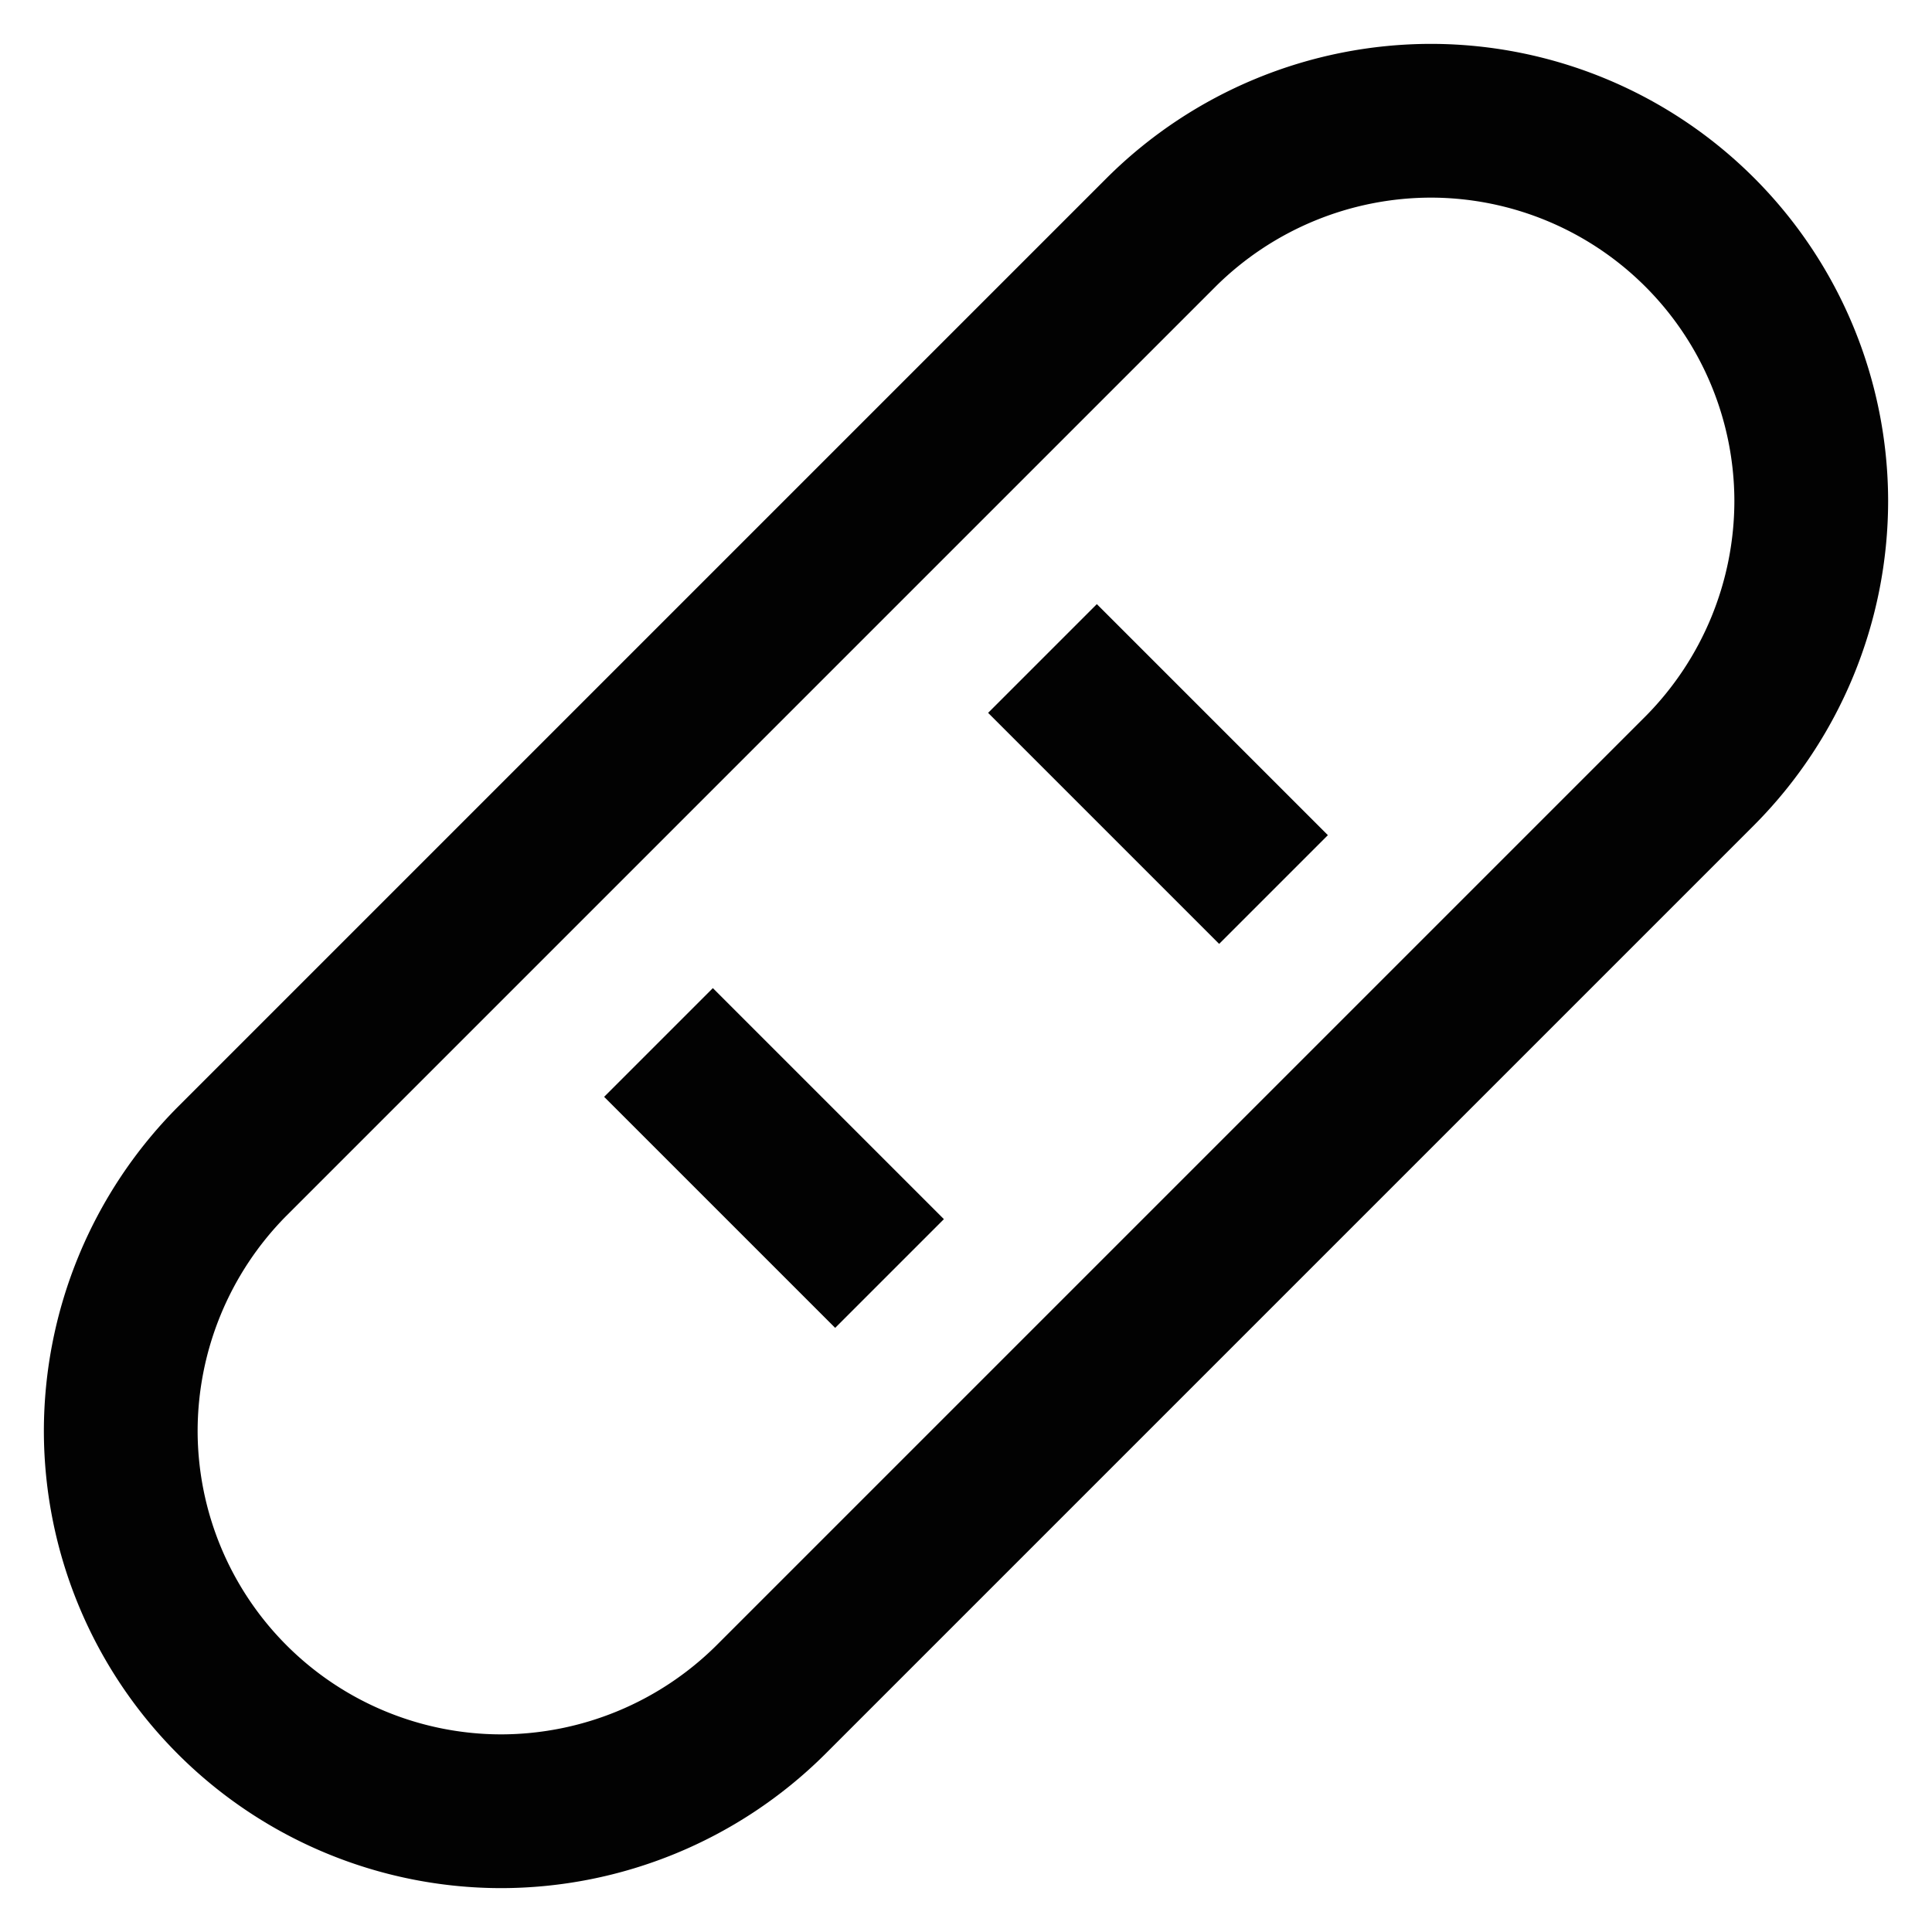
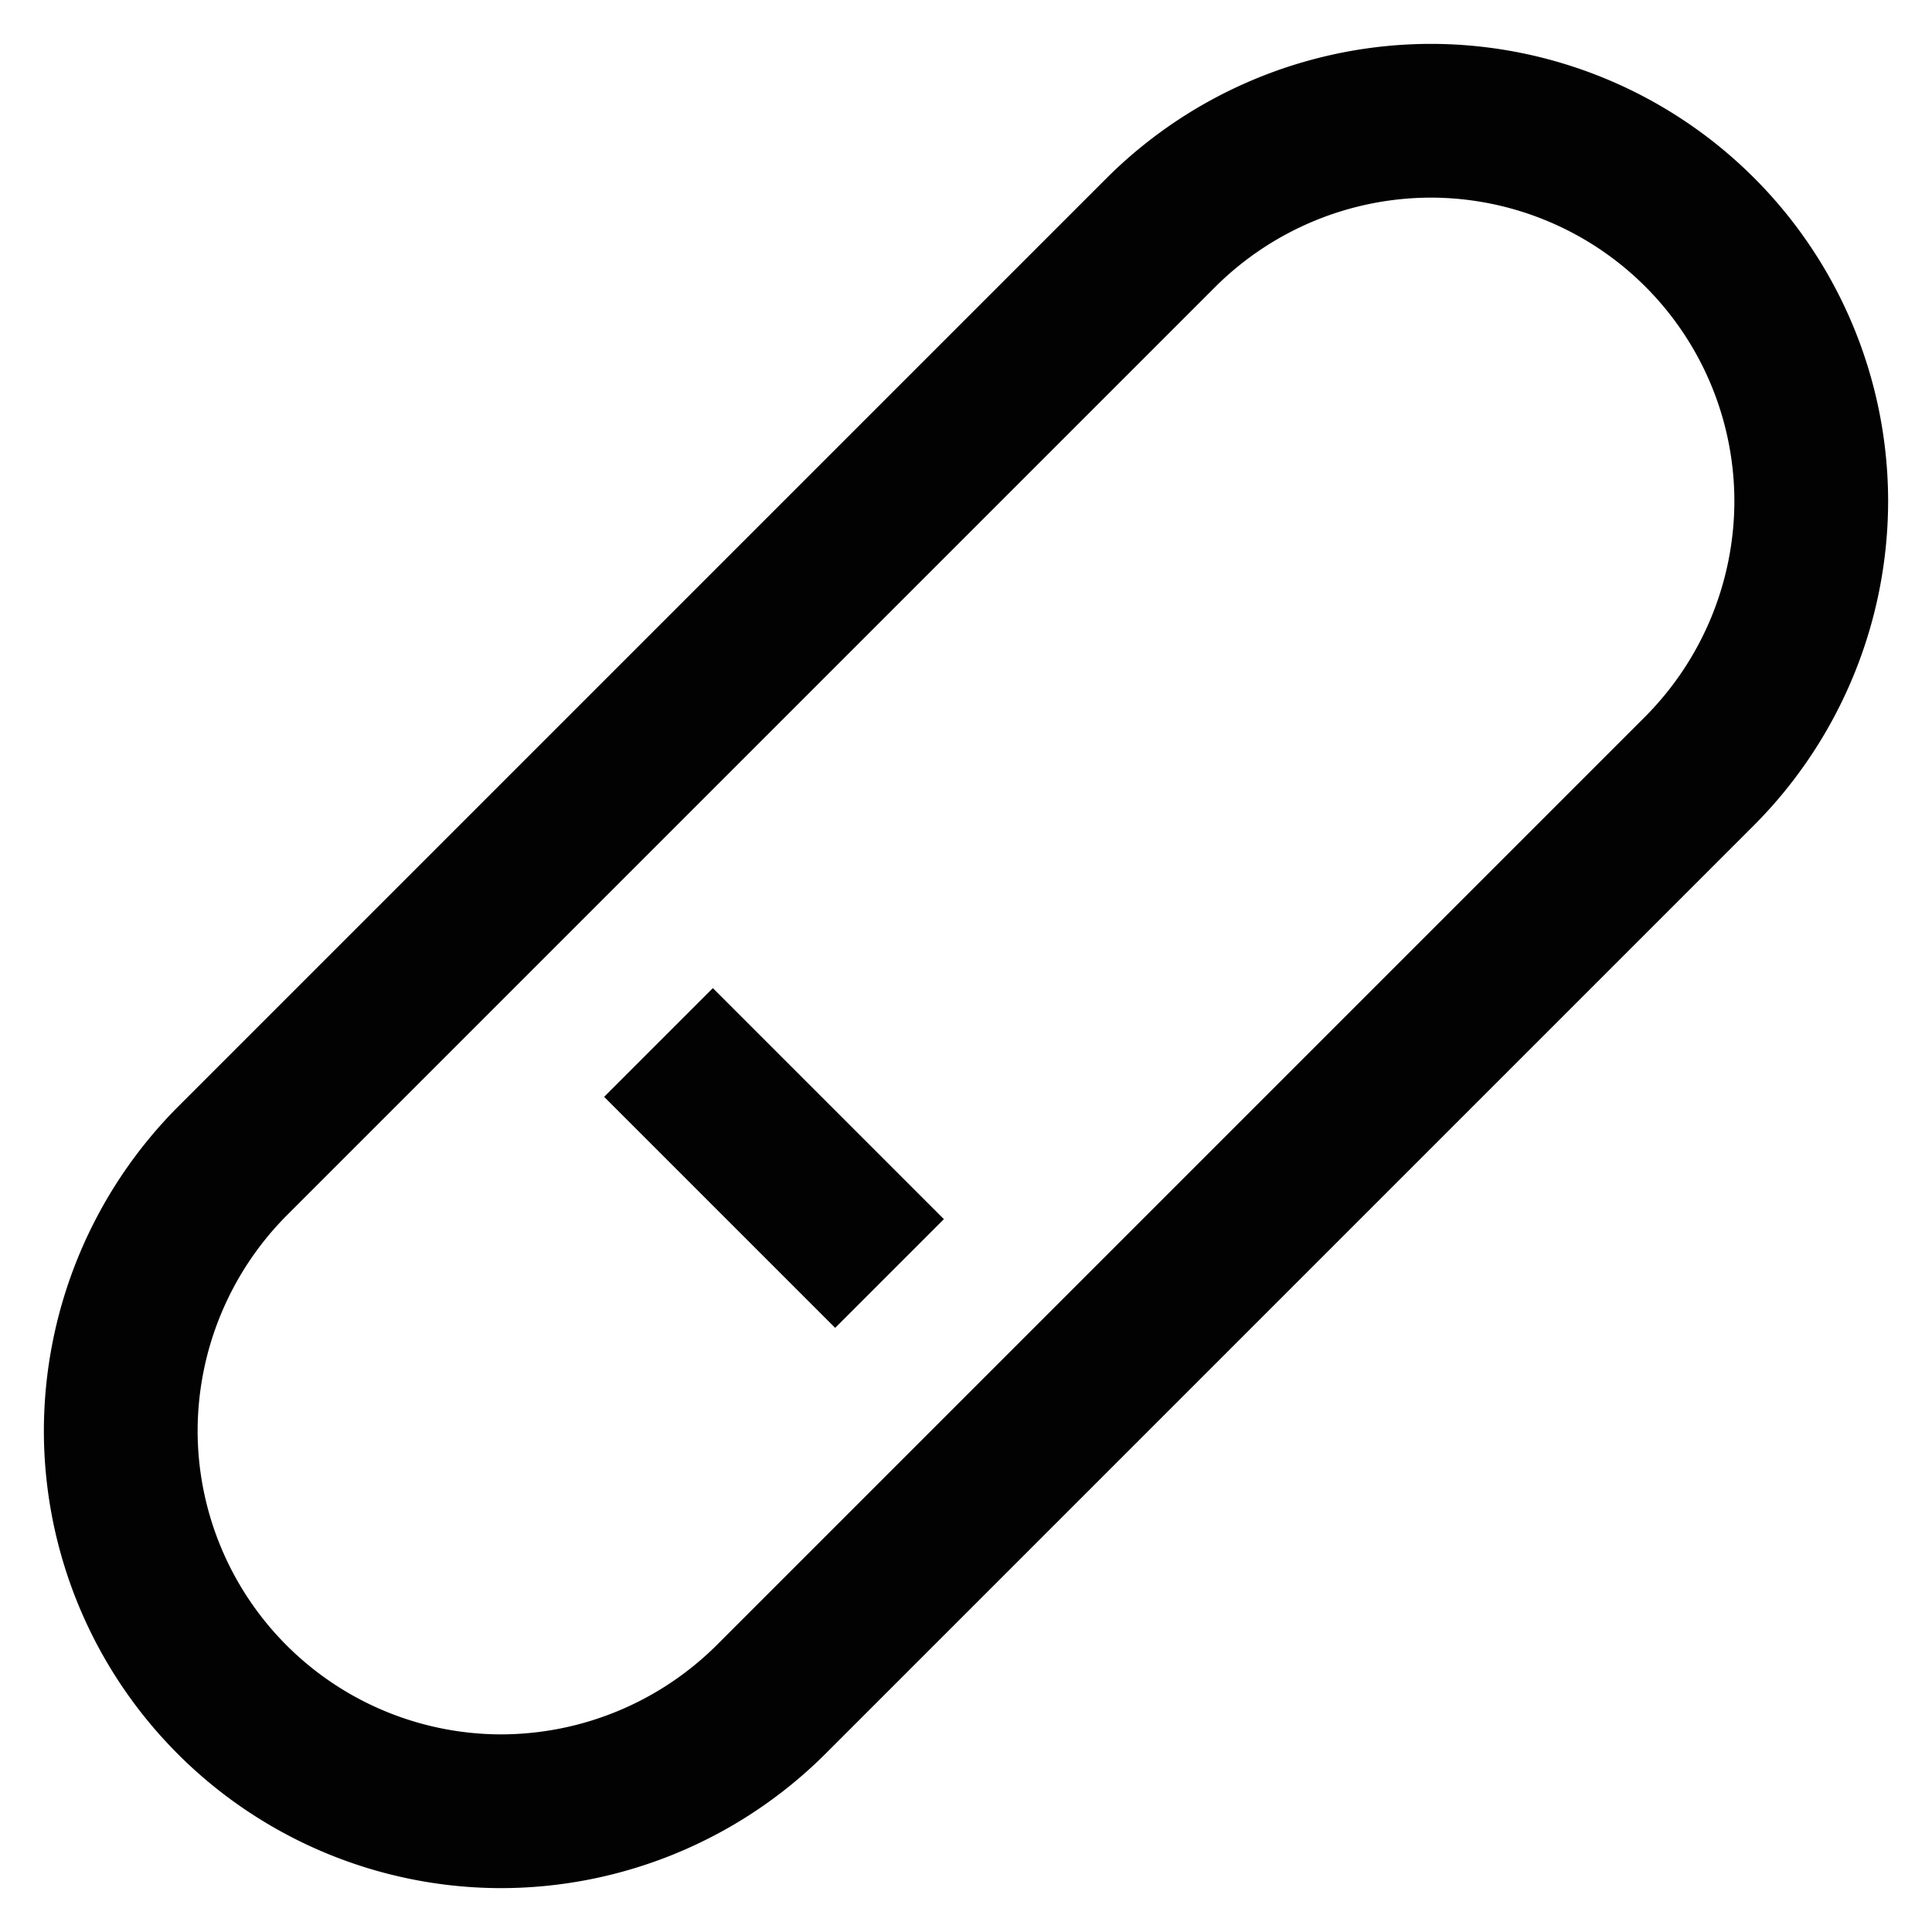
<svg xmlns="http://www.w3.org/2000/svg" id="Layer_1" data-name="Layer 1" viewBox="0 0 24 24">
  <defs>
    <style>.cls-1{fill:none;stroke:#020202;stroke-miterlimit:10;stroke-width:1.91px;}</style>
  </defs>
  <path class="cls-1" d="M6.22,22.5h0A4.73,4.73,0,0,1,1.5,17.78h0a4.76,4.76,0,0,1,1.38-3.35L14.43,2.88A4.76,4.76,0,0,1,17.78,1.5h0A4.73,4.73,0,0,1,22.5,6.22h0a4.76,4.76,0,0,1-1.38,3.35L9.57,21.12A4.76,4.76,0,0,1,6.22,22.5Z" />
-   <line class="cls-1" x1="12.95" y1="8.18" x2="15.82" y2="11.05" />
  <line class="cls-1" x1="8.18" y1="12.95" x2="11.05" y2="15.82" />
</svg>